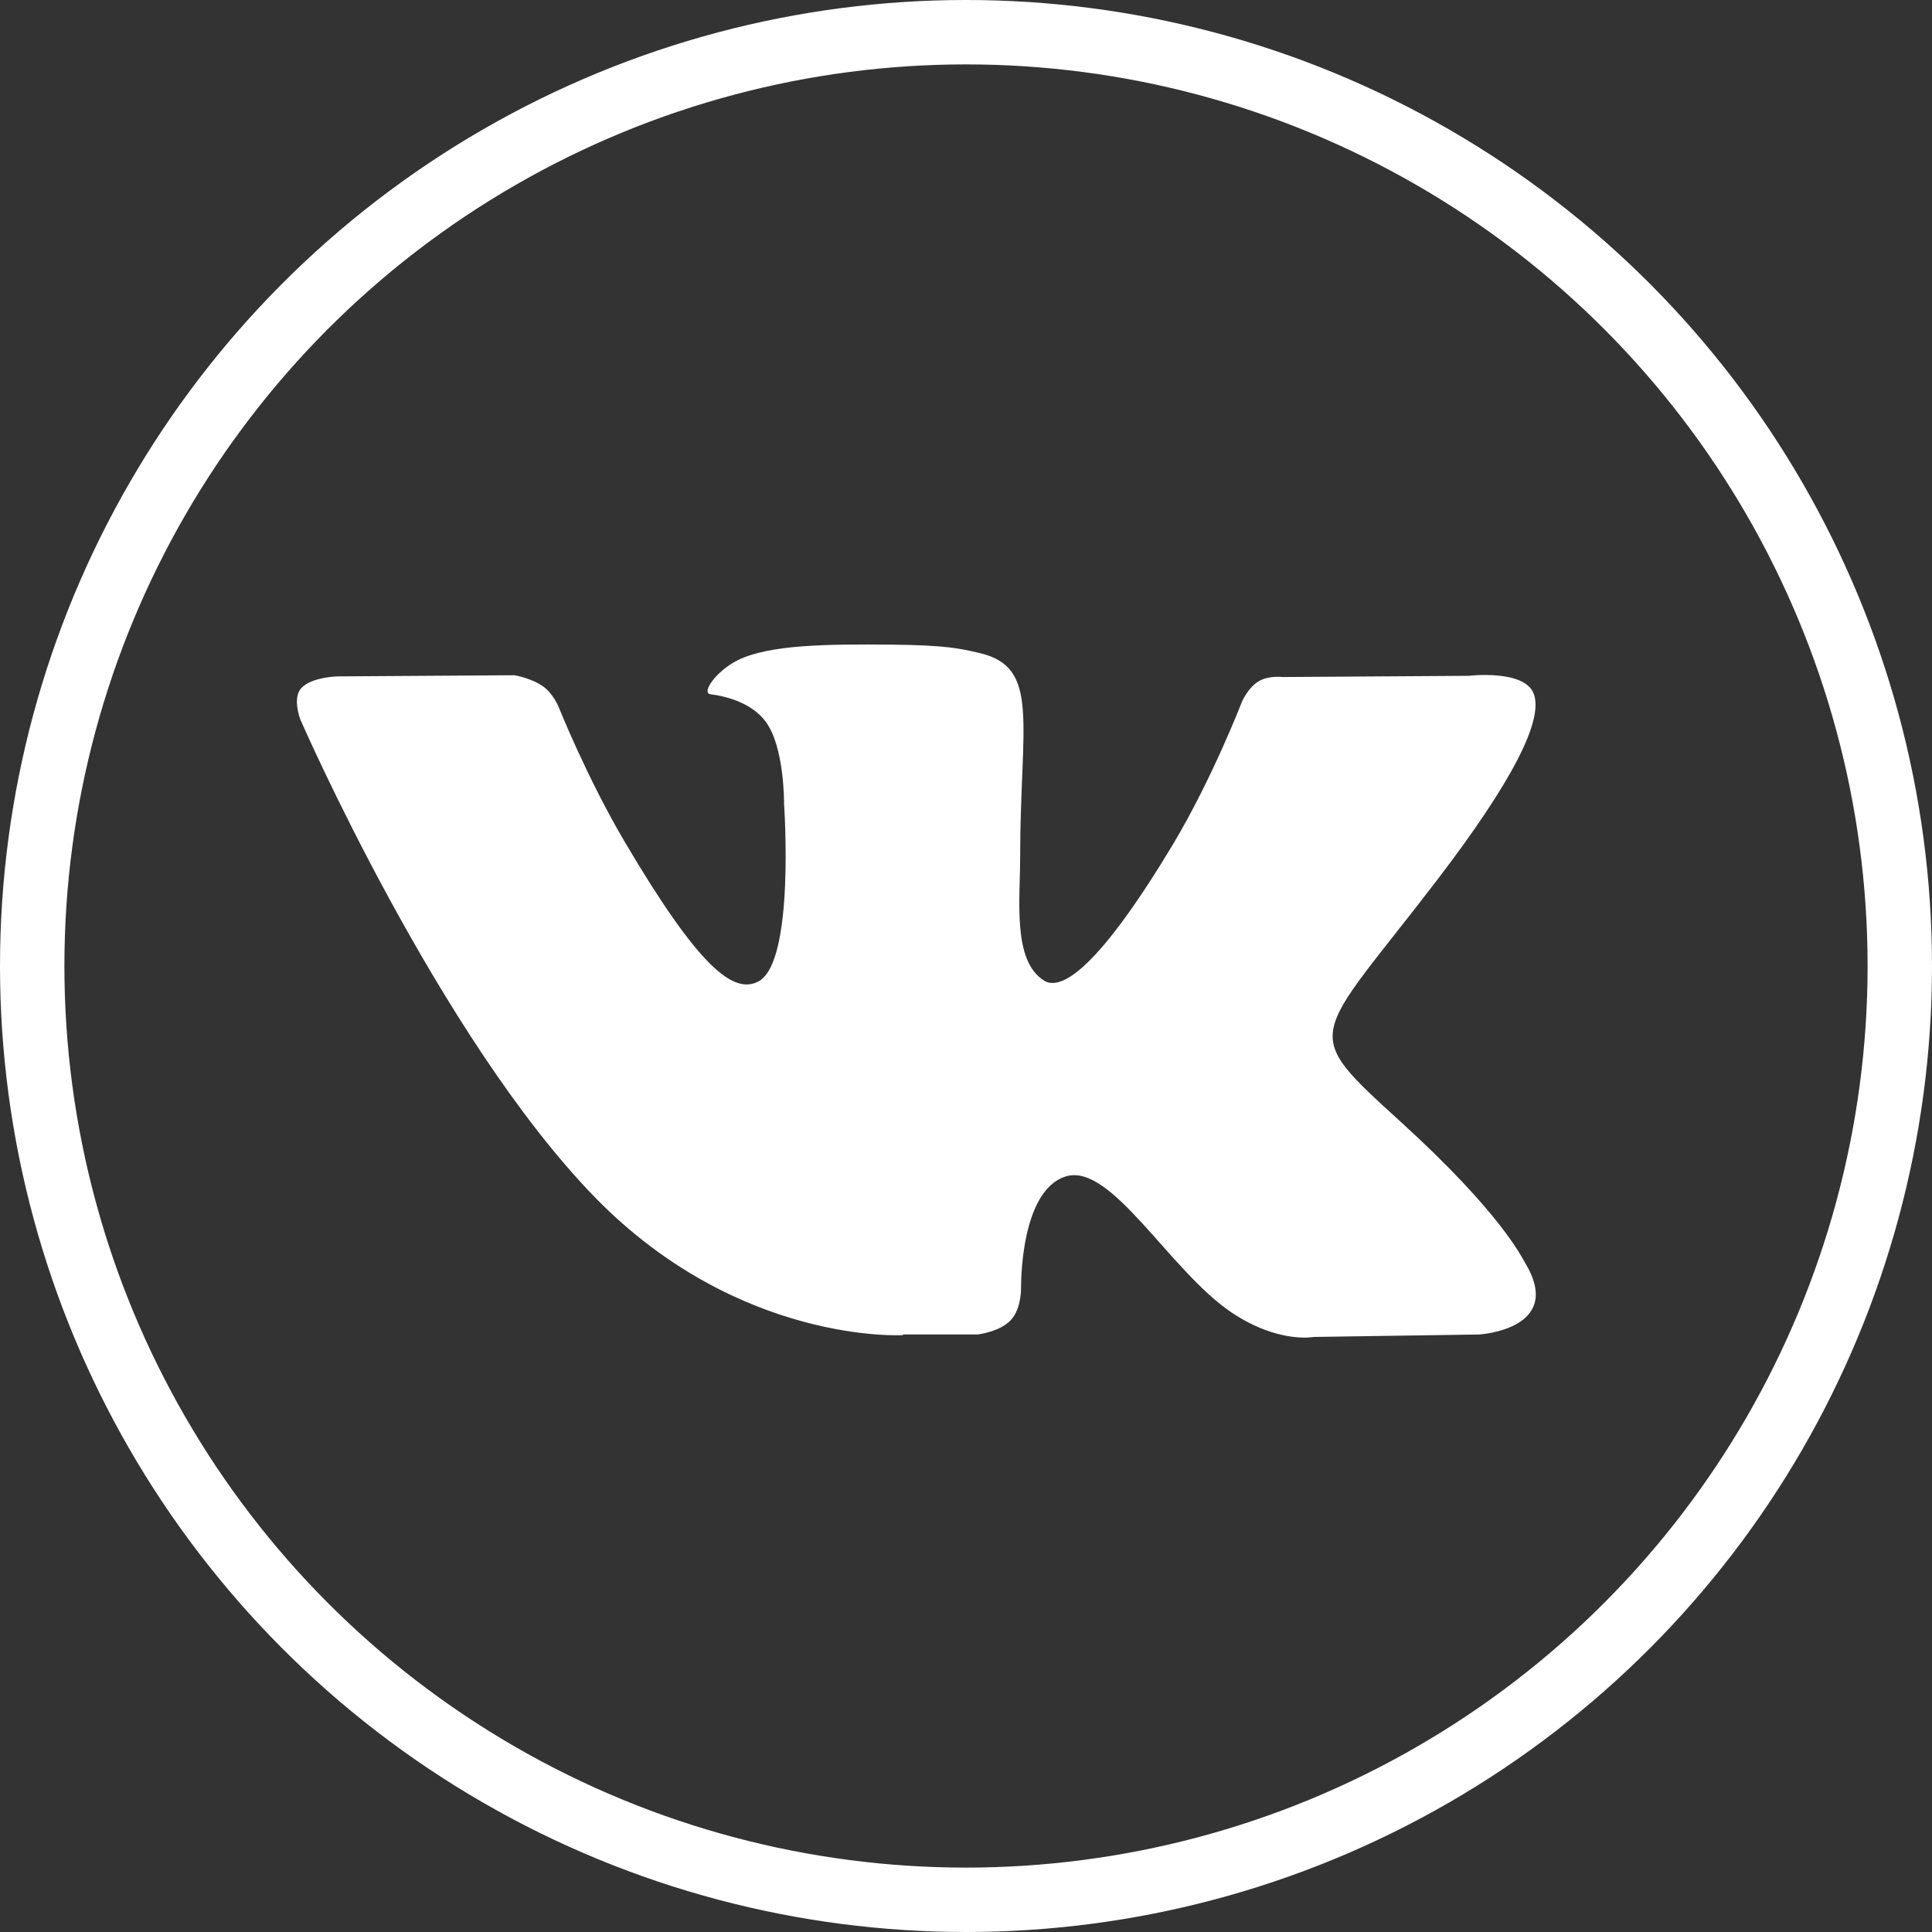
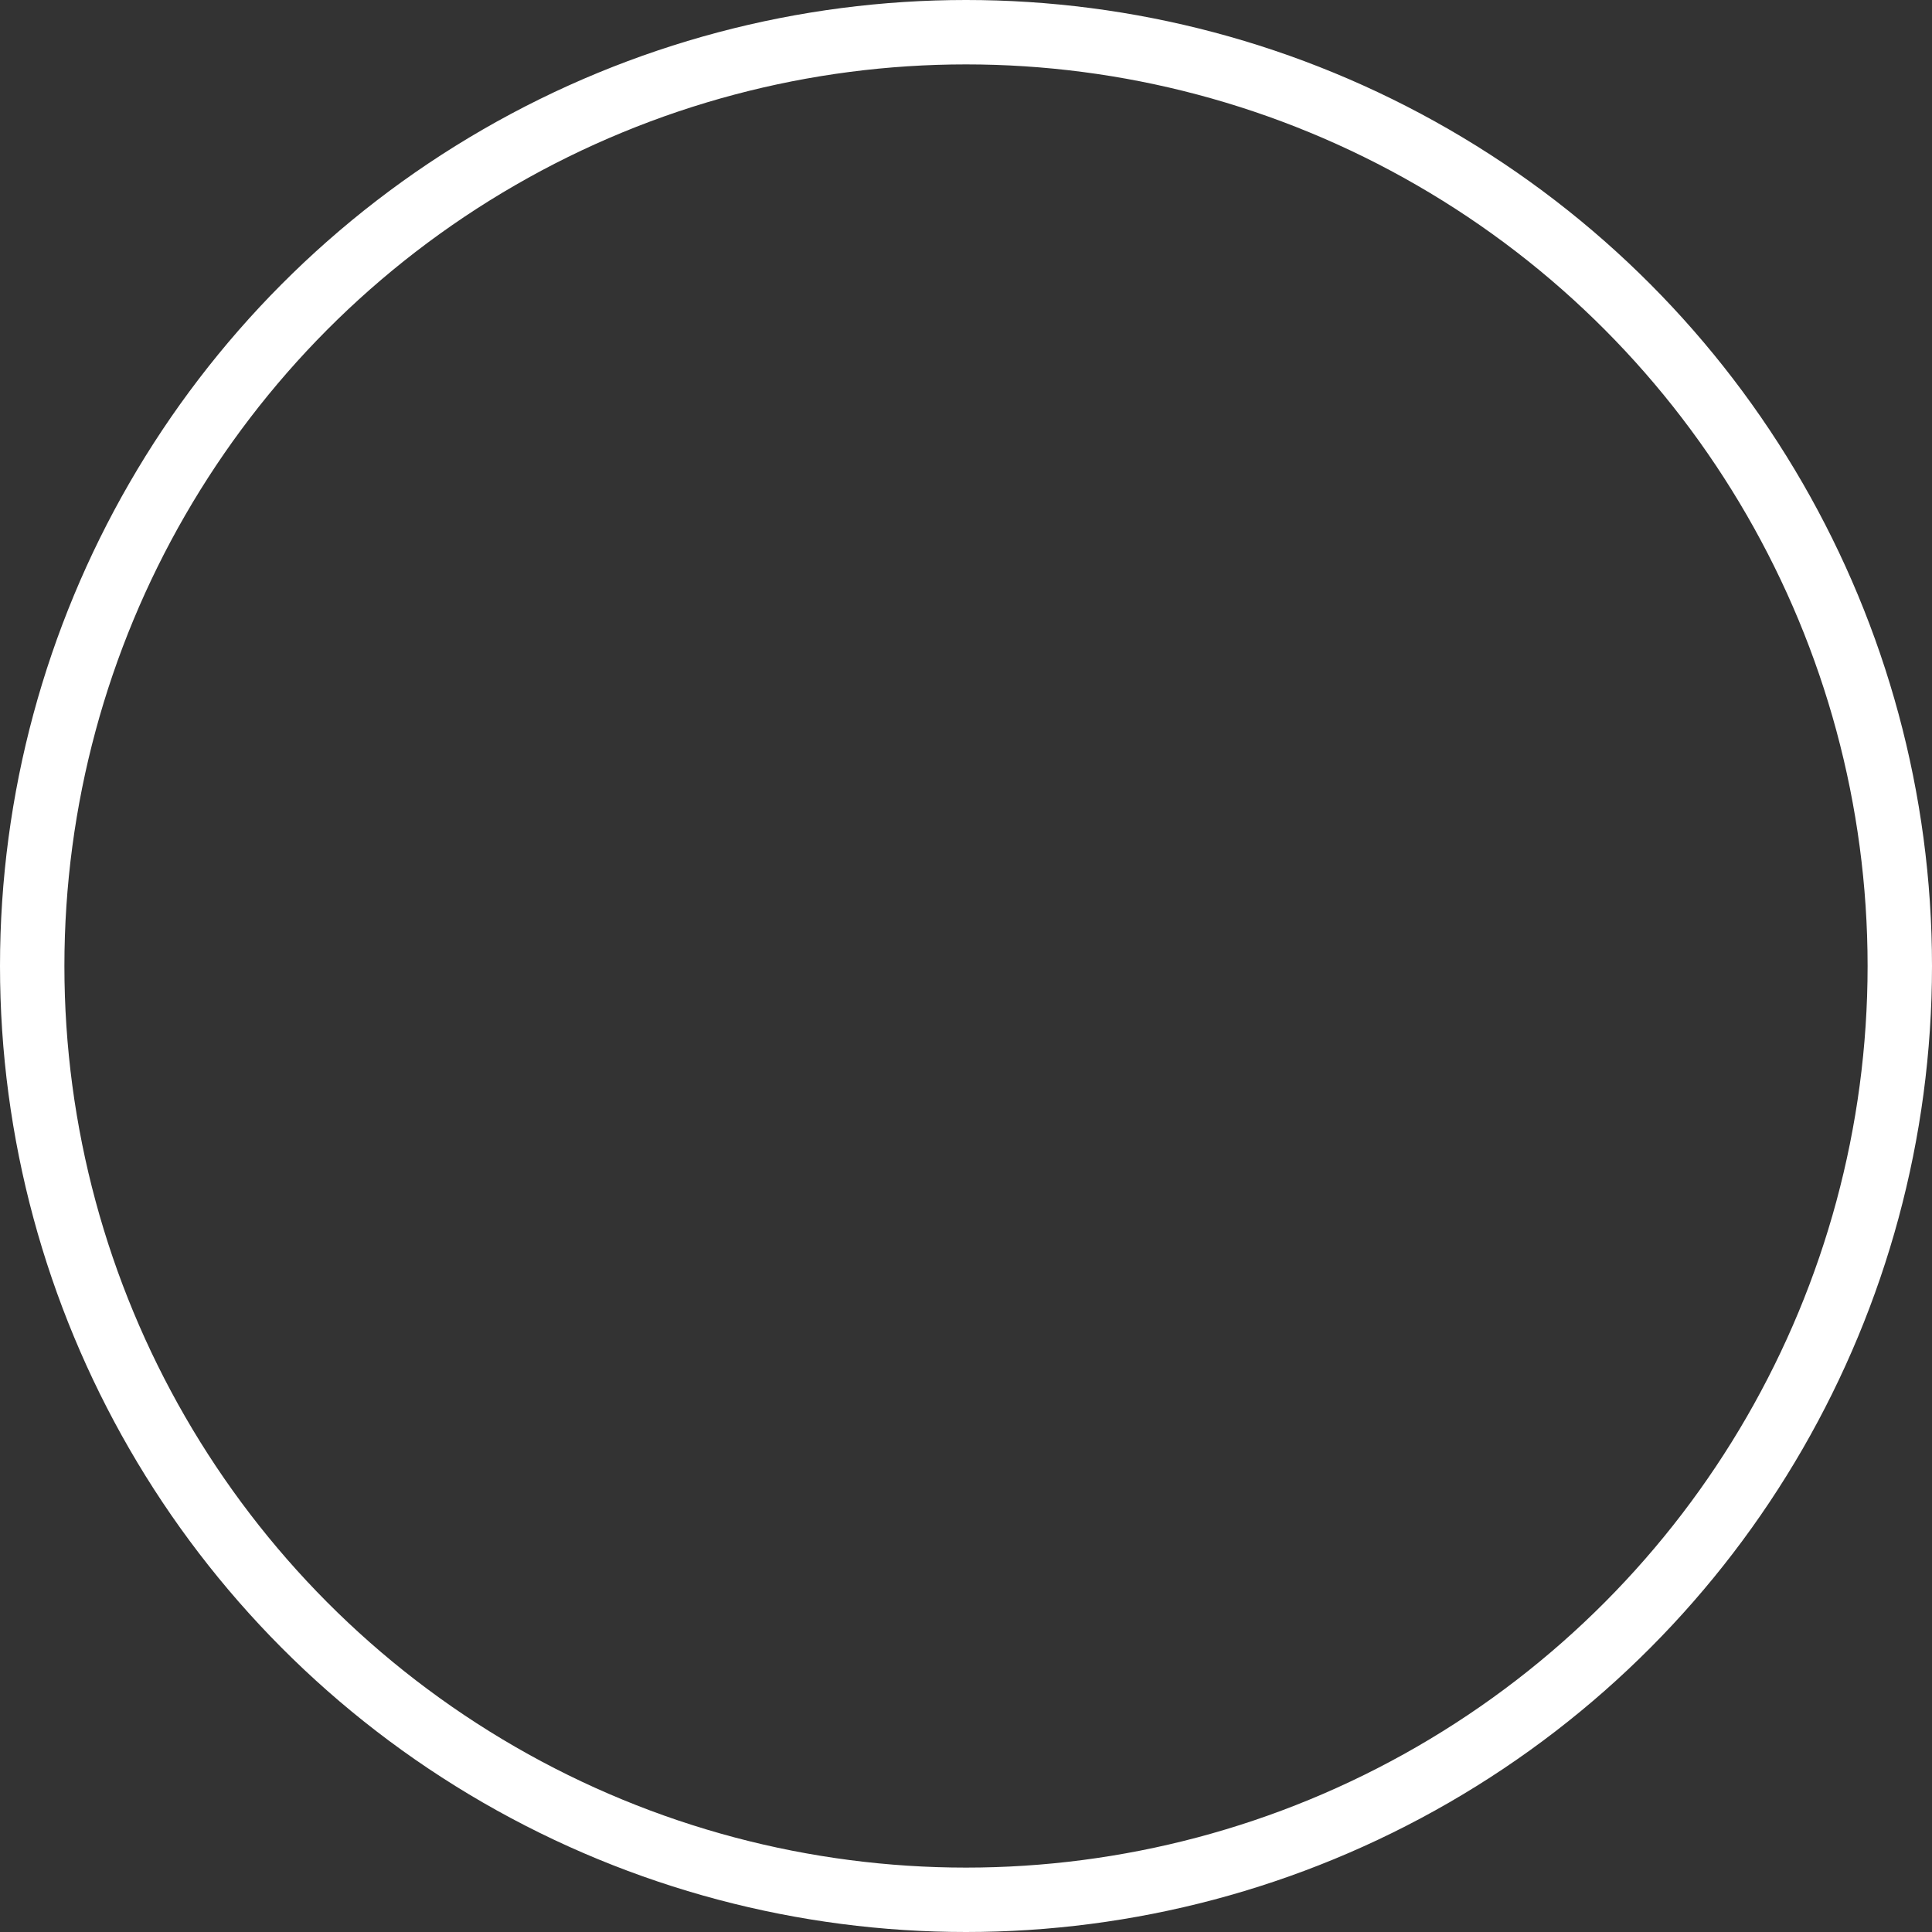
<svg xmlns="http://www.w3.org/2000/svg" width="30" height="30" viewBox="0 0 30 30" fill="none">
  <rect x="0" y="0" width="30" height="30" fill="#333333" stroke="none" />
  <circle cx="15" cy="15" r="14.5" stroke="white" />
  <g clip-path="url(#clip0_352_315)">
-     <path d="M14.025 20.722H15.175C15.175 20.722 15.524 20.685 15.697 20.497C15.86 20.323 15.855 20.003 15.855 20.003C15.855 20.003 15.831 18.489 16.549 18.268C17.254 18.047 18.159 19.73 19.122 20.379C19.851 20.868 20.401 20.76 20.401 20.76L22.969 20.722C22.969 20.722 24.311 20.642 23.678 19.603C23.626 19.518 23.305 18.837 21.767 17.435C20.157 15.968 20.373 16.203 22.313 13.668C23.496 12.121 23.966 11.181 23.817 10.776C23.678 10.39 22.806 10.494 22.806 10.494L19.918 10.513C19.918 10.513 19.702 10.485 19.544 10.579C19.39 10.668 19.29 10.884 19.29 10.884C19.29 10.884 18.83 12.079 18.221 13.099C16.933 15.244 16.42 15.361 16.209 15.225C15.721 14.915 15.841 13.979 15.841 13.311C15.841 11.232 16.161 10.362 15.213 10.141C14.897 10.066 14.667 10.019 13.862 10.01C12.832 10 11.955 10.01 11.461 10.249C11.131 10.409 10.877 10.762 11.035 10.781C11.227 10.804 11.658 10.894 11.888 11.204C12.185 11.599 12.175 12.488 12.175 12.488C12.175 12.488 12.348 14.938 11.778 15.239C11.39 15.446 10.853 15.023 9.703 13.076C9.114 12.079 8.673 10.974 8.673 10.974C8.673 10.974 8.587 10.767 8.434 10.659C8.247 10.527 7.988 10.485 7.988 10.485L5.238 10.503C5.238 10.503 4.826 10.513 4.673 10.691C4.539 10.847 4.663 11.171 4.663 11.171C4.663 11.171 6.814 16.109 9.248 18.602C11.481 20.882 14.02 20.732 14.02 20.732" fill="white" />
-   </g>
+     </g>
  <defs>
    <clipPath id="clip0_352_315">
-       <rect width="19.231" height="10.769" fill="white" transform="translate(4.615 10)" />
-     </clipPath>
+       </clipPath>
  </defs>
</svg>